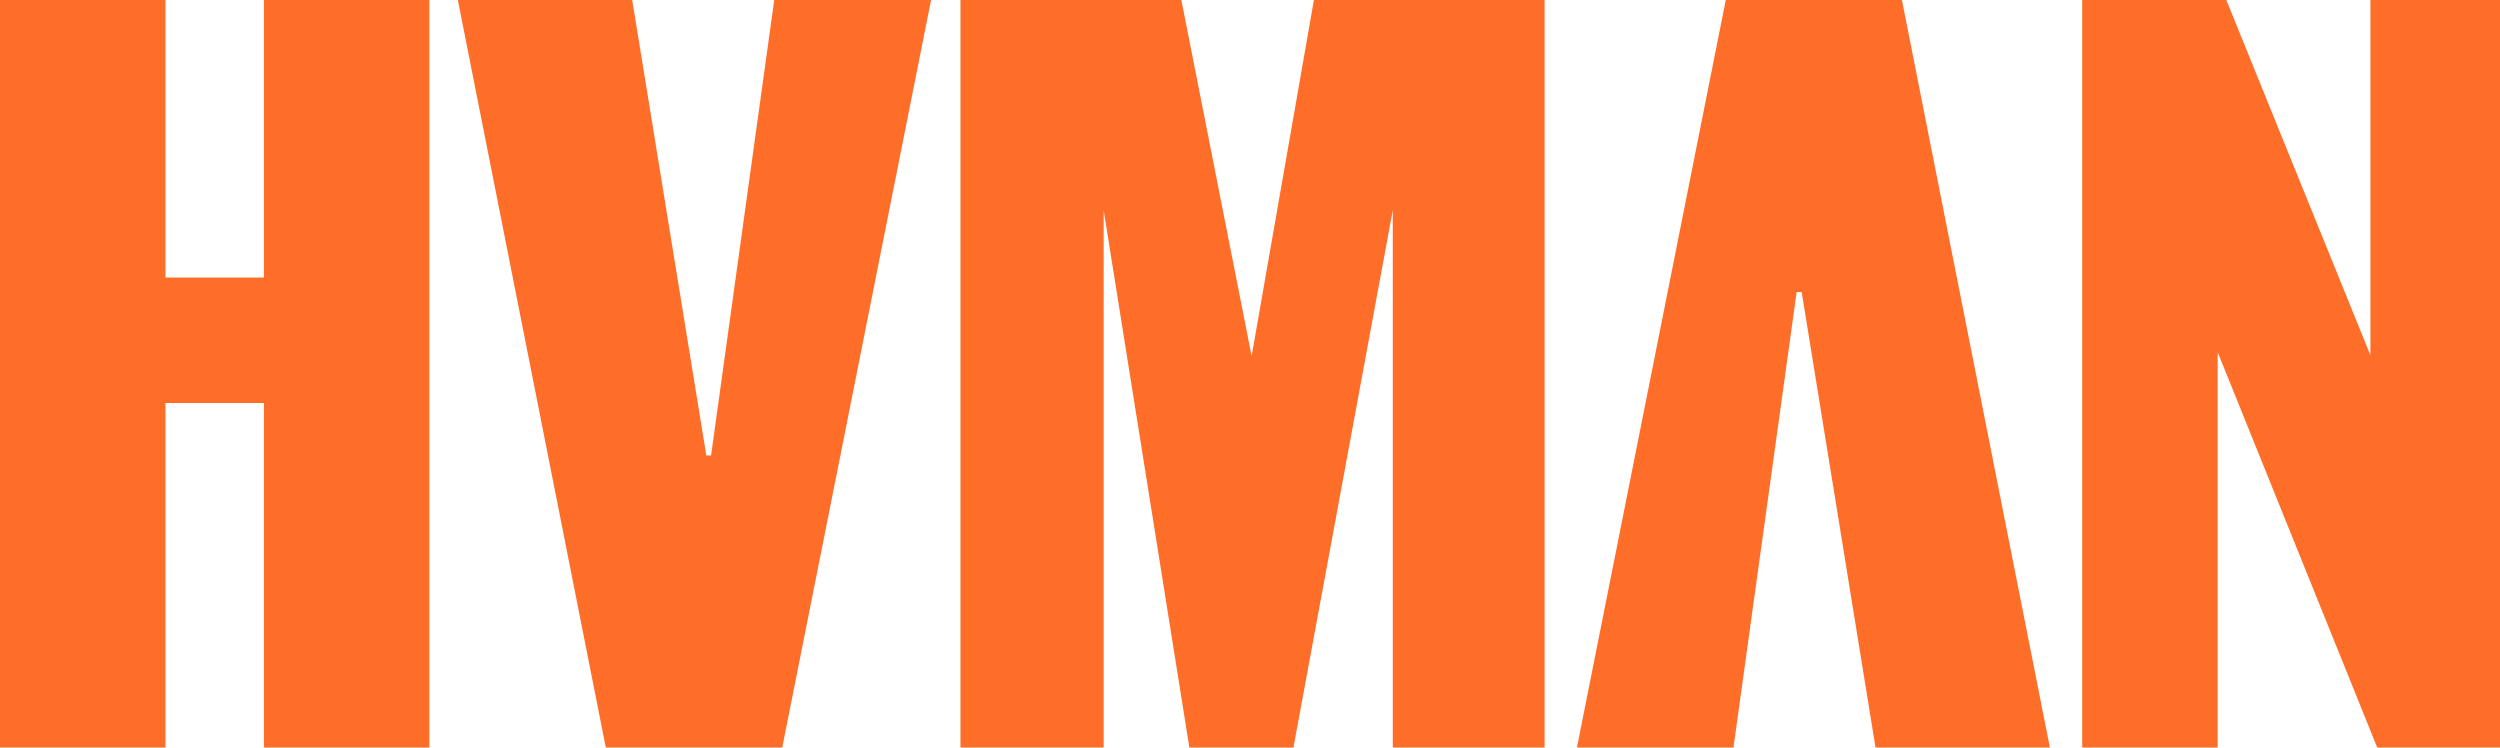
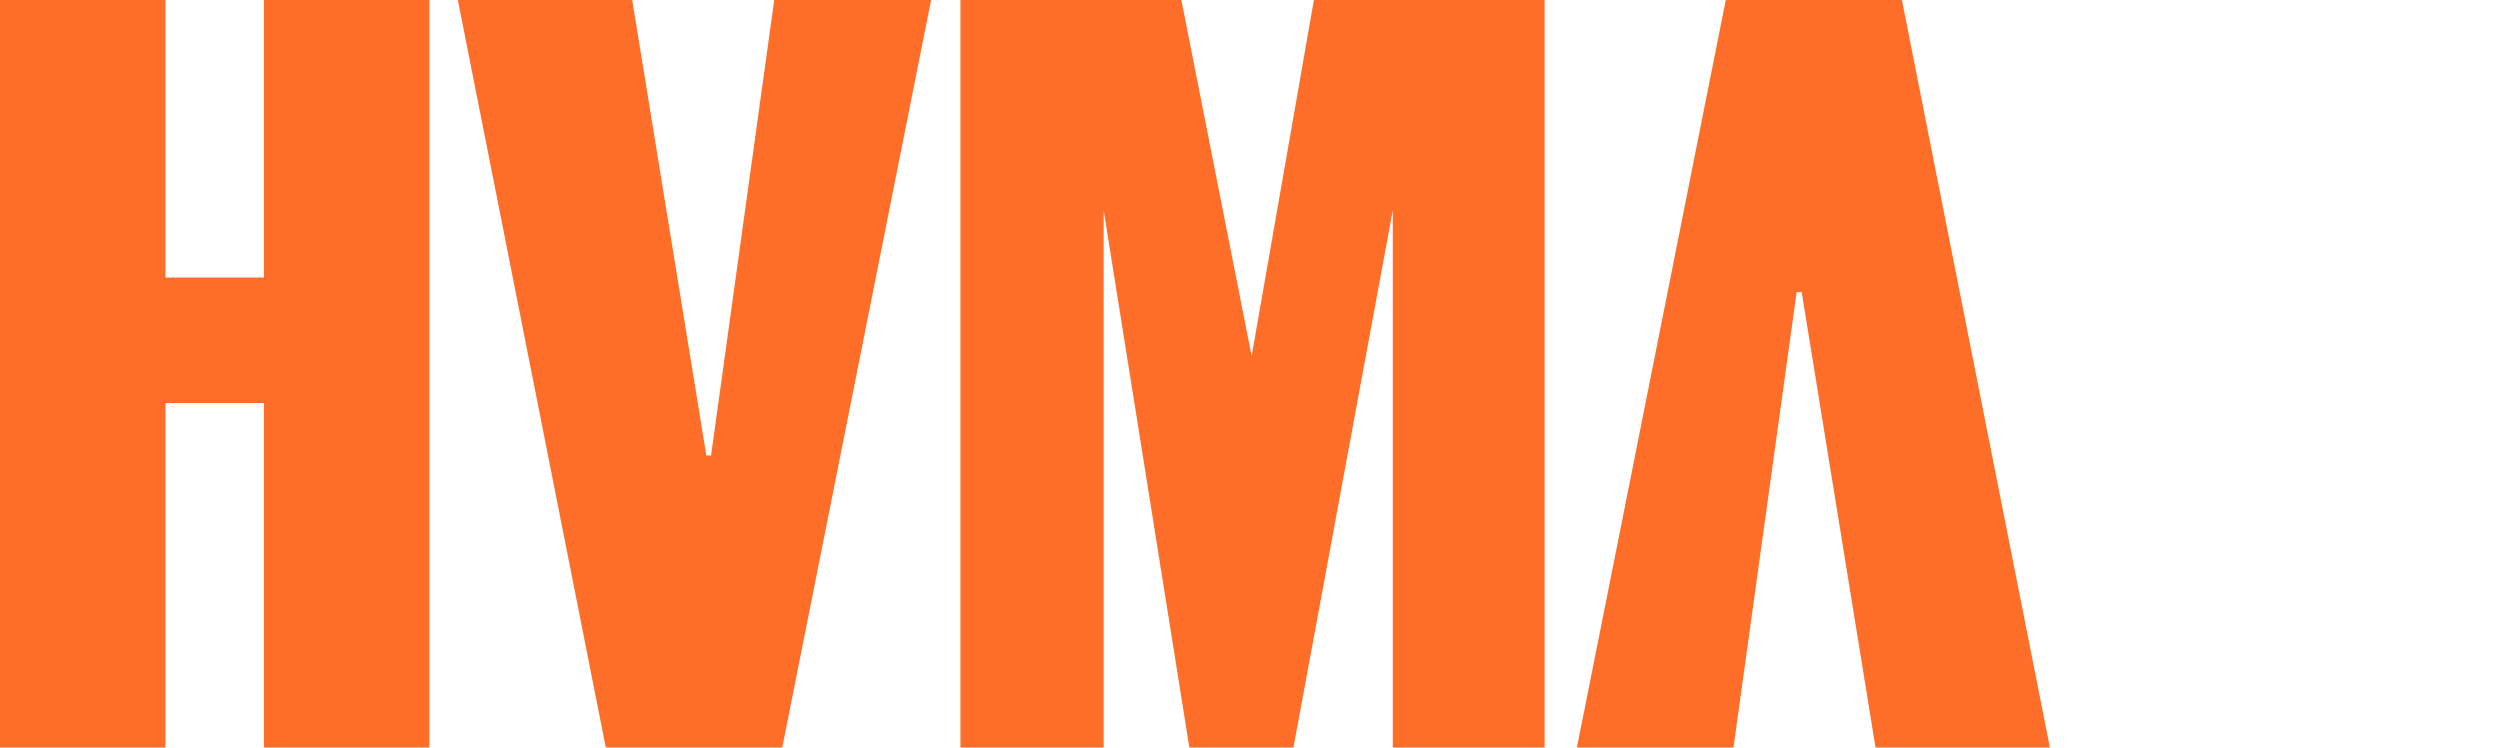
<svg xmlns="http://www.w3.org/2000/svg" version="1.1" id="Layer_1" x="0px" y="0px" viewBox="0 0 843.1 252.1" style="enable-background:new 0 0 843.1 252.1;" xml:space="preserve">
  <style type="text/css">
	.st0{fill:#FF6E28;}
</style>
  <g>
    <polygon class="st0" points="89,93.6 55.8,93.6 55.8,0 0,0 0,252.1 55.8,252.1 55.8,135.9 89,135.9 89,252.1 144.8,252.1 144.8,0    89,0  " />
    <polygon class="st0" points="239.8,153.6 238.2,153.6 213.2,0 154.4,0 204.3,252.1 263.8,252.1 314,0 261.1,0  " />
    <polygon class="st0" points="422.1,120.1 398.4,0 323.9,0 323.9,252.1 372.2,252.1 372.2,70.9 401.1,252.1 436.2,252.1 469.7,70.9    469.7,252.1 520.9,252.1 520.9,0 443.1,0  " />
    <polygon class="st0" points="582,0 531.8,252.1 584.6,252.1 605.9,98.5 607.6,98.5 632.5,252.1 691.3,252.1 641.4,0  " />
-     <polygon class="st0" points="799.4,0 799.4,119.8 750.8,0 702.2,0 702.2,252.1 747.9,252.1 747.9,118.8 801.7,252.1 843.1,252.1    843.1,0  " />
  </g>
</svg>